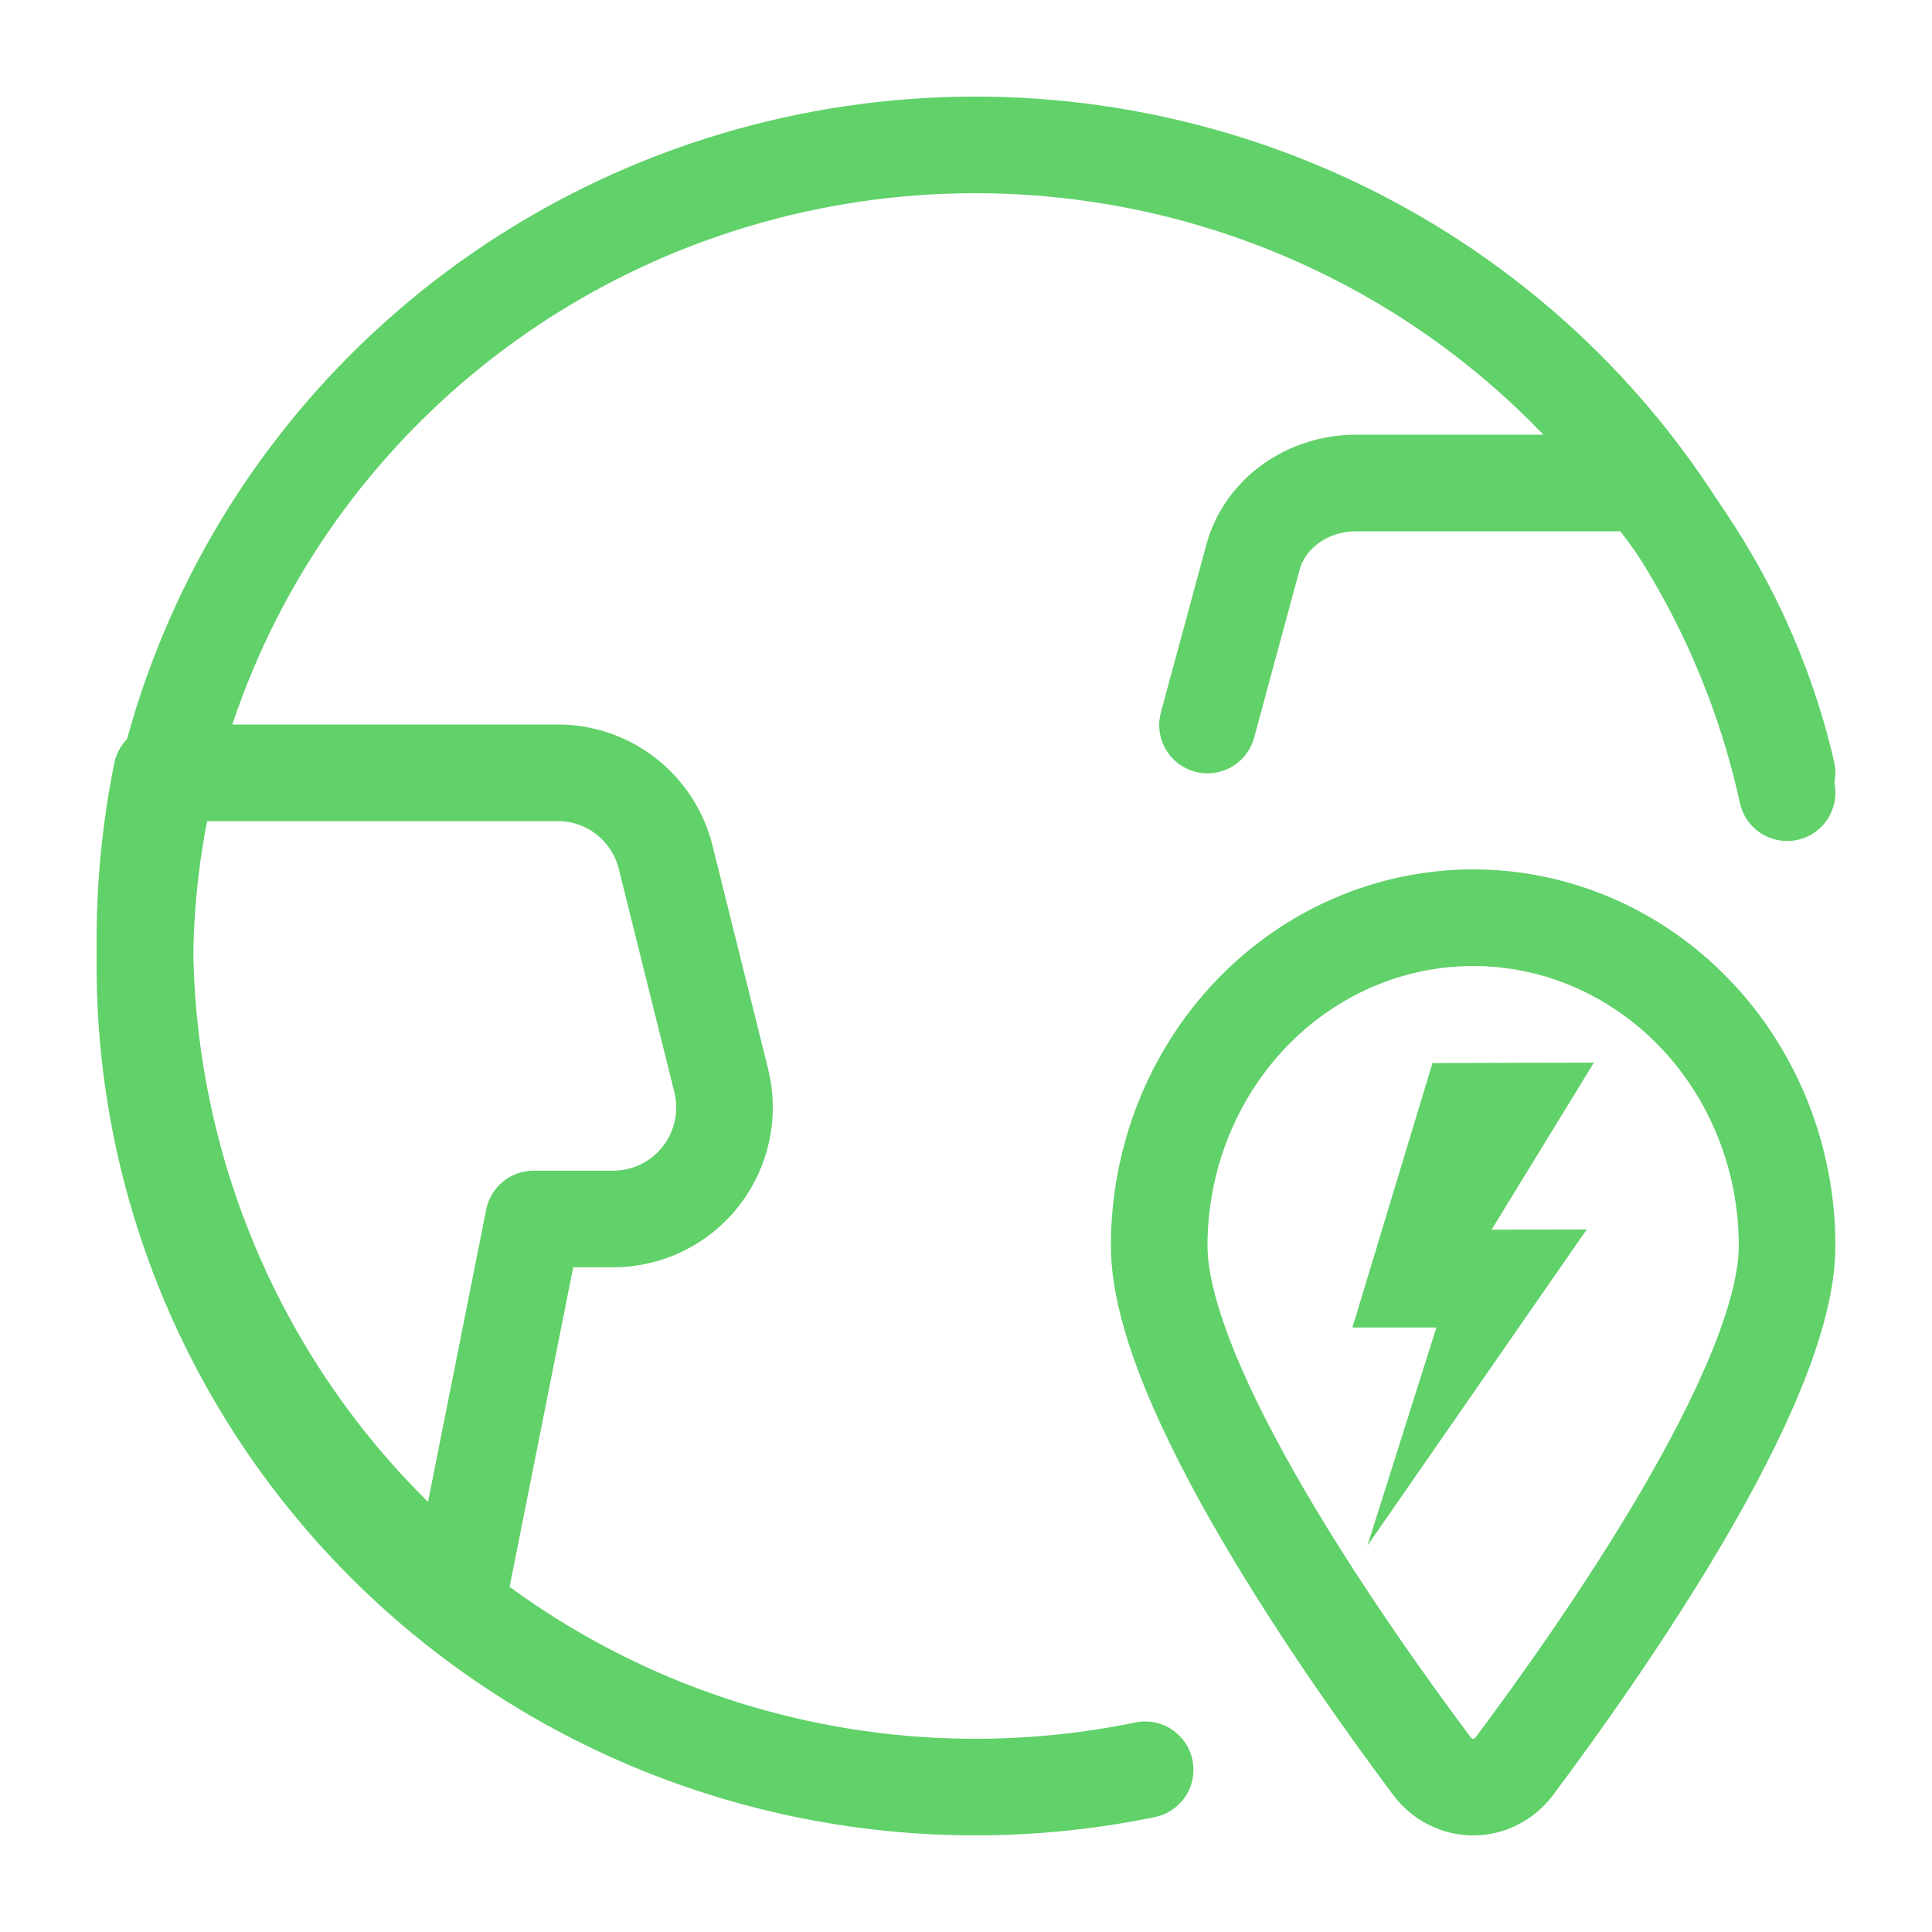
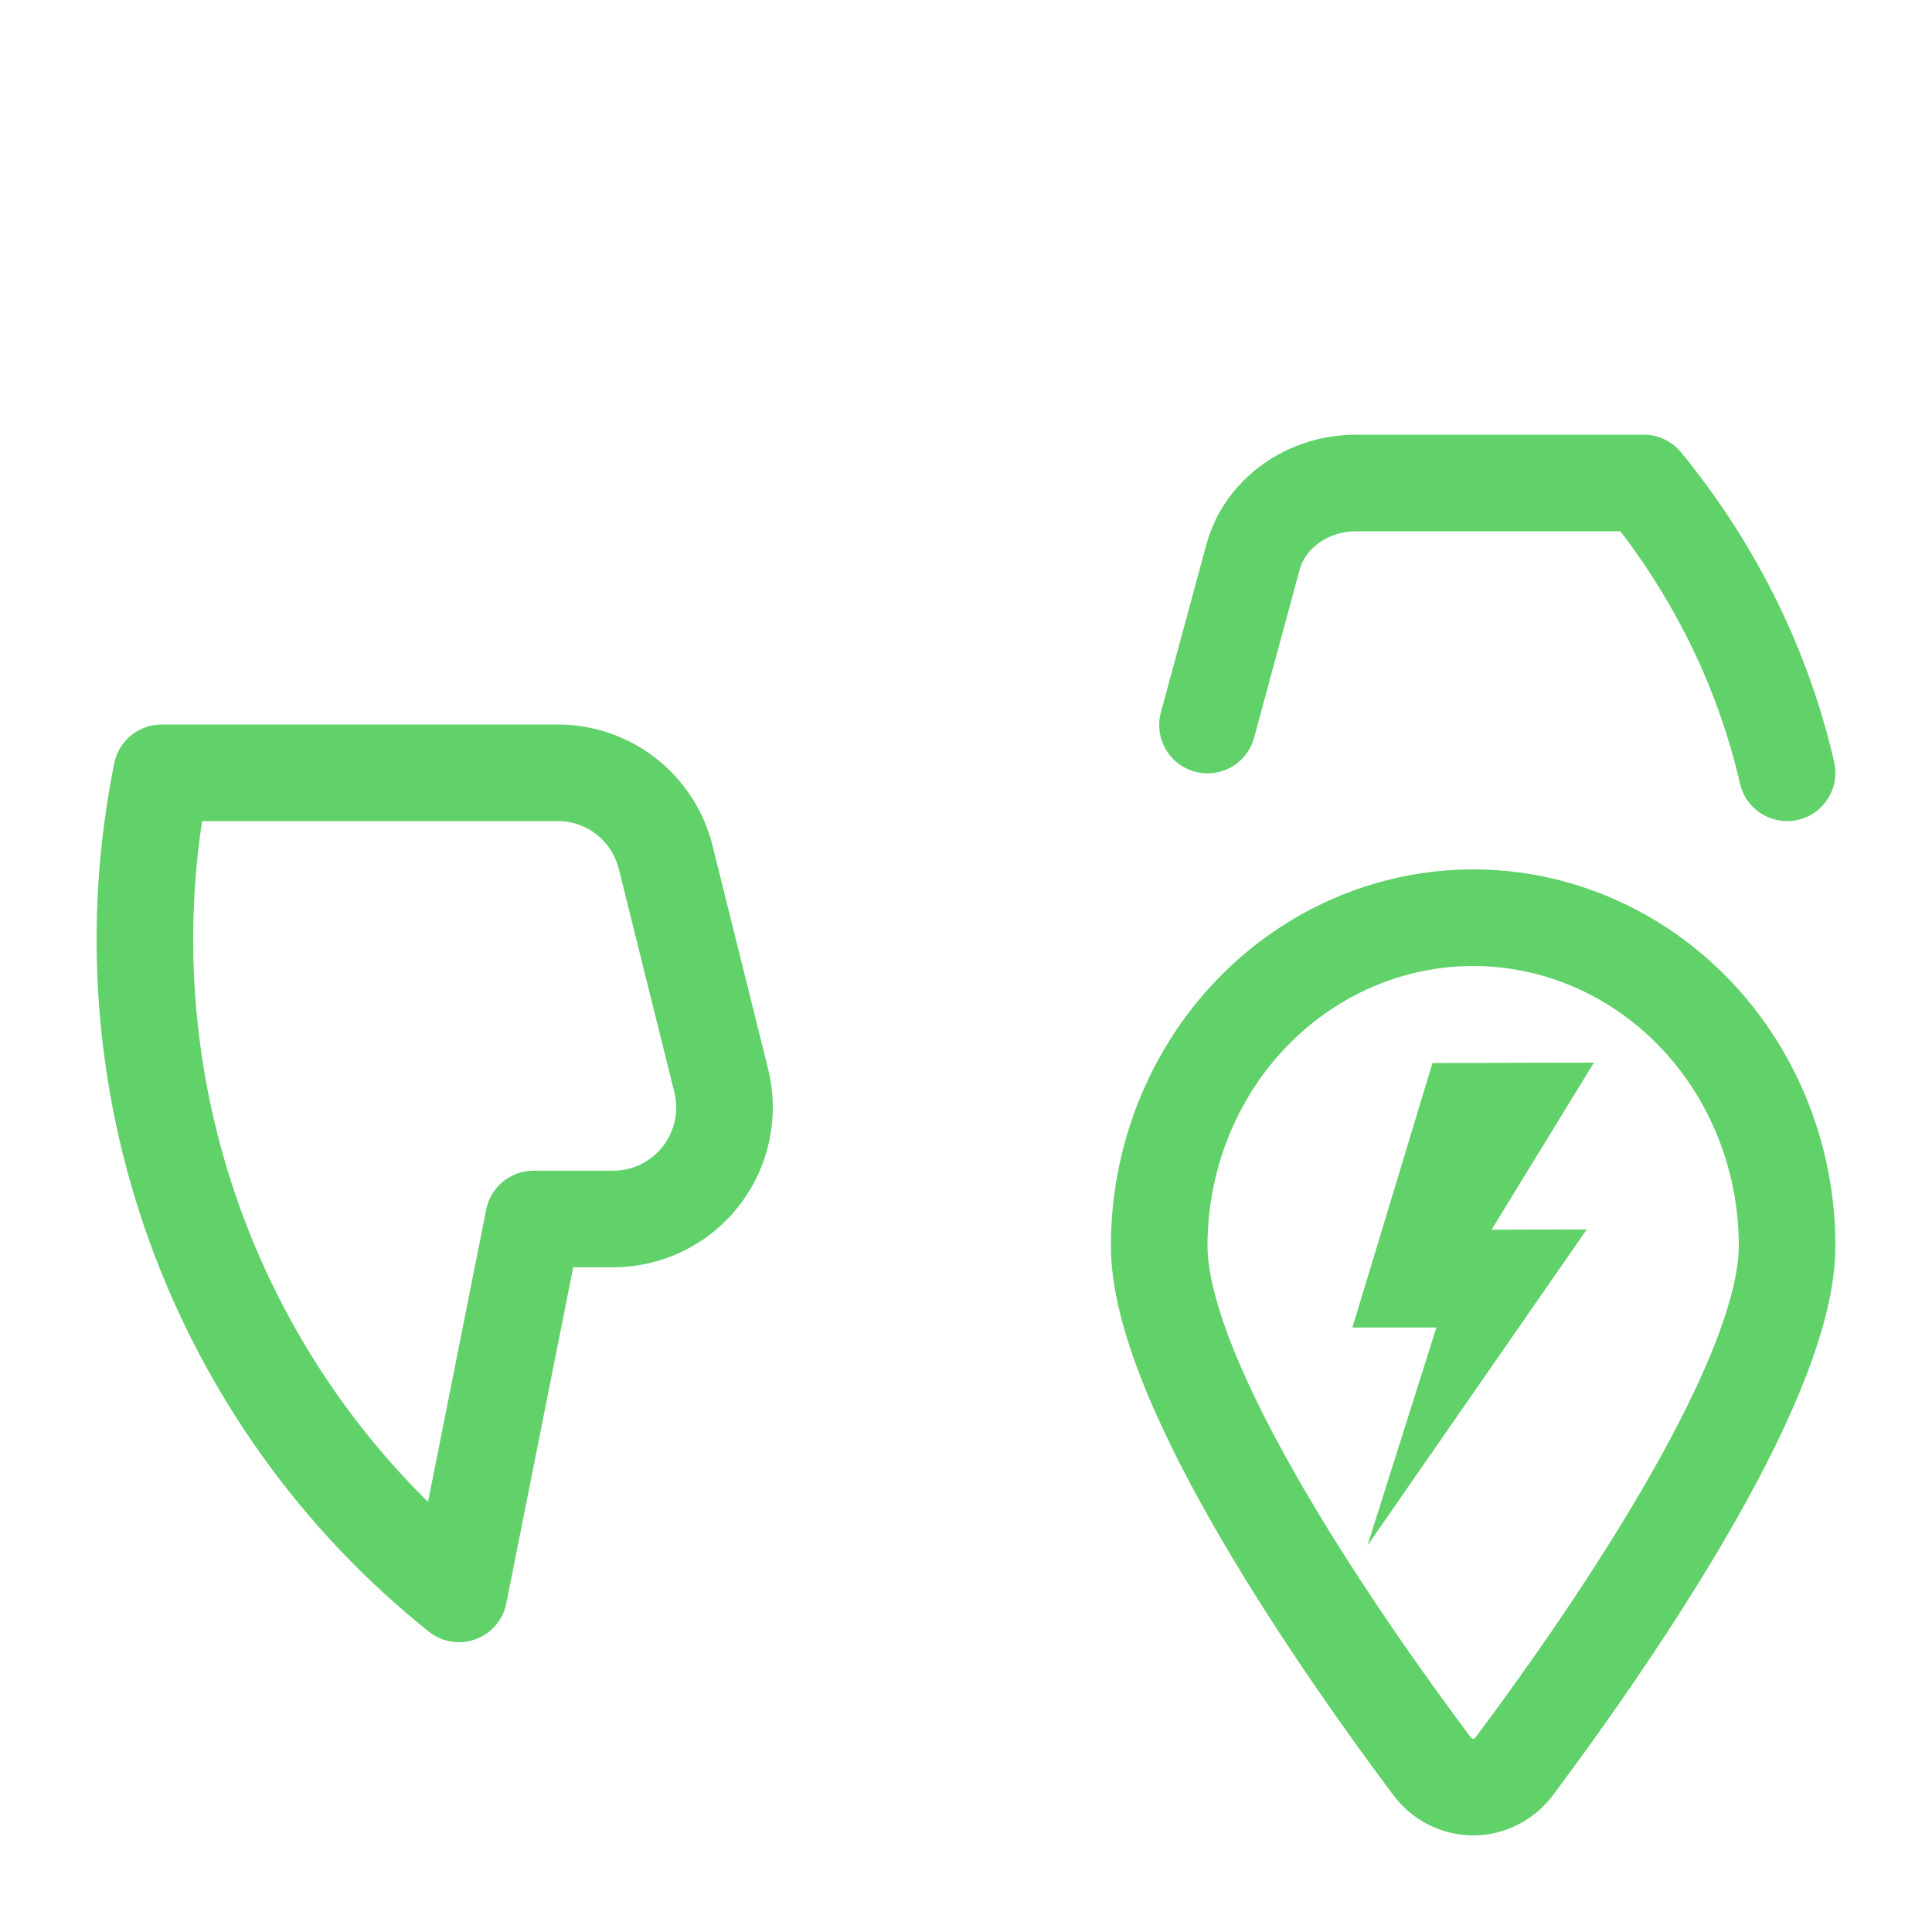
<svg xmlns="http://www.w3.org/2000/svg" width="40" height="40" viewBox="0 0 40 40" fill="none">
-   <path d="M23.709 36.641C20.386 37.327 16.93 37.025 13.78 35.773C10.629 34.52 7.924 32.374 6.006 29.603C4.088 26.833 3.042 23.563 3.001 20.206C2.96 16.849 3.925 13.555 5.775 10.739C7.625 7.924 10.276 5.713 13.395 4.385C16.514 3.058 19.961 2.673 23.301 3.28C26.64 3.887 29.724 5.457 32.162 7.794C34.6 10.131 36.283 13.13 37 16.412" stroke="#61D16A" stroke-width="2" stroke-linecap="round" stroke-linejoin="round" />
  <path d="M12.701 25.238C13.05 25.237 13.395 25.157 13.709 25.003C14.023 24.849 14.298 24.626 14.513 24.349C14.728 24.072 14.878 23.75 14.95 23.407C15.023 23.064 15.016 22.708 14.931 22.368L13.782 17.749C13.657 17.249 13.37 16.806 12.966 16.489C12.562 16.172 12.064 16 11.552 16H3.346C2.712 19.128 2.952 22.372 4.038 25.372C5.125 28.372 7.015 31.012 9.502 33L11.047 25.238H12.701Z" stroke="#61D16A" stroke-width="2" stroke-linecap="round" stroke-linejoin="round" />
  <path d="M37 16C36.499 13.824 35.486 11.776 34.032 10H28.075C27.585 10 27.109 10.151 26.722 10.429C26.336 10.707 26.061 11.096 25.942 11.534L25 15.011" stroke="#61D16A" stroke-width="2" stroke-linecap="round" stroke-linejoin="round" />
  <path d="M30.5 19C32.224 19 33.877 19.716 35.096 20.989C36.315 22.263 37 23.991 37 25.792C37 28.691 33.117 34.208 31.354 36.565C31.252 36.7 31.123 36.81 30.975 36.885C30.827 36.961 30.665 37 30.5 37C30.335 37 30.173 36.961 30.025 36.885C29.877 36.81 29.748 36.7 29.646 36.565C27.883 34.209 24 28.691 24 25.792C24 23.991 24.685 22.263 25.904 20.989C27.123 19.716 28.776 19 30.5 19Z" stroke="#61D16A" stroke-width="2" stroke-linecap="round" stroke-linejoin="round" />
  <path d="M29.658 22.009L28 27.485H29.739L28.311 32L32.852 25.454L30.881 25.46L33 22L29.658 22.009Z" fill="#61D16A" />
</svg>